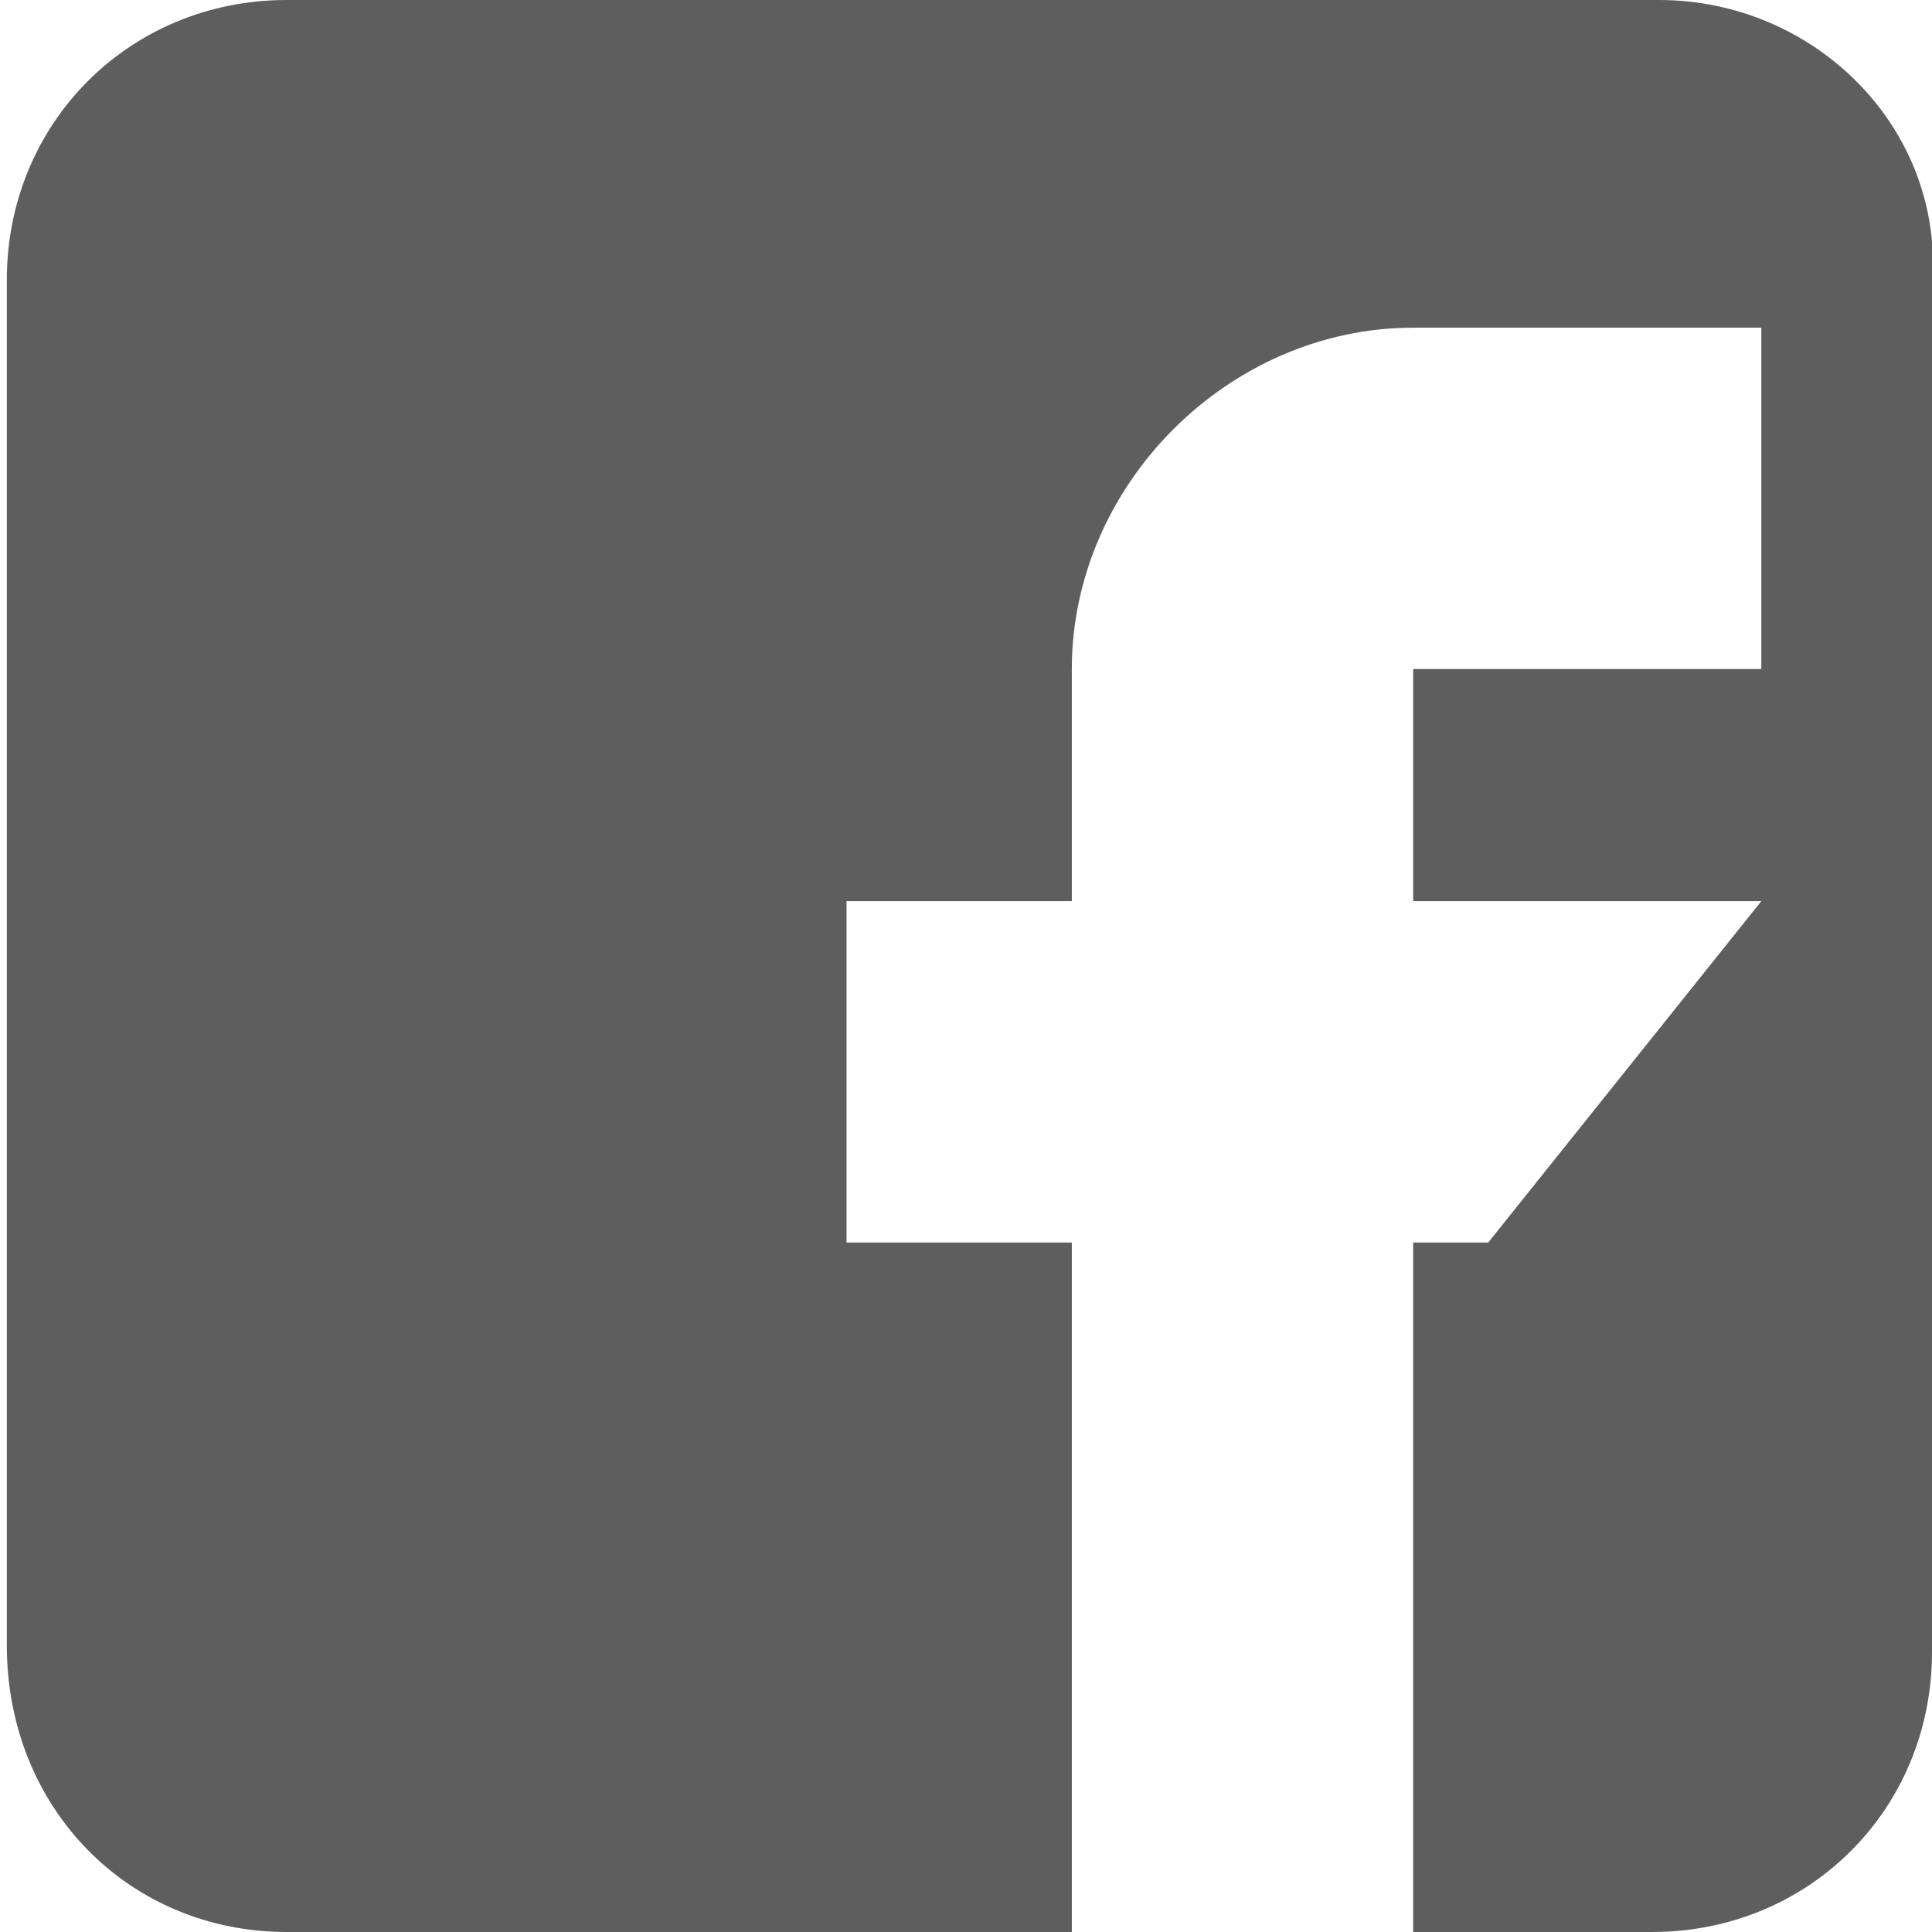
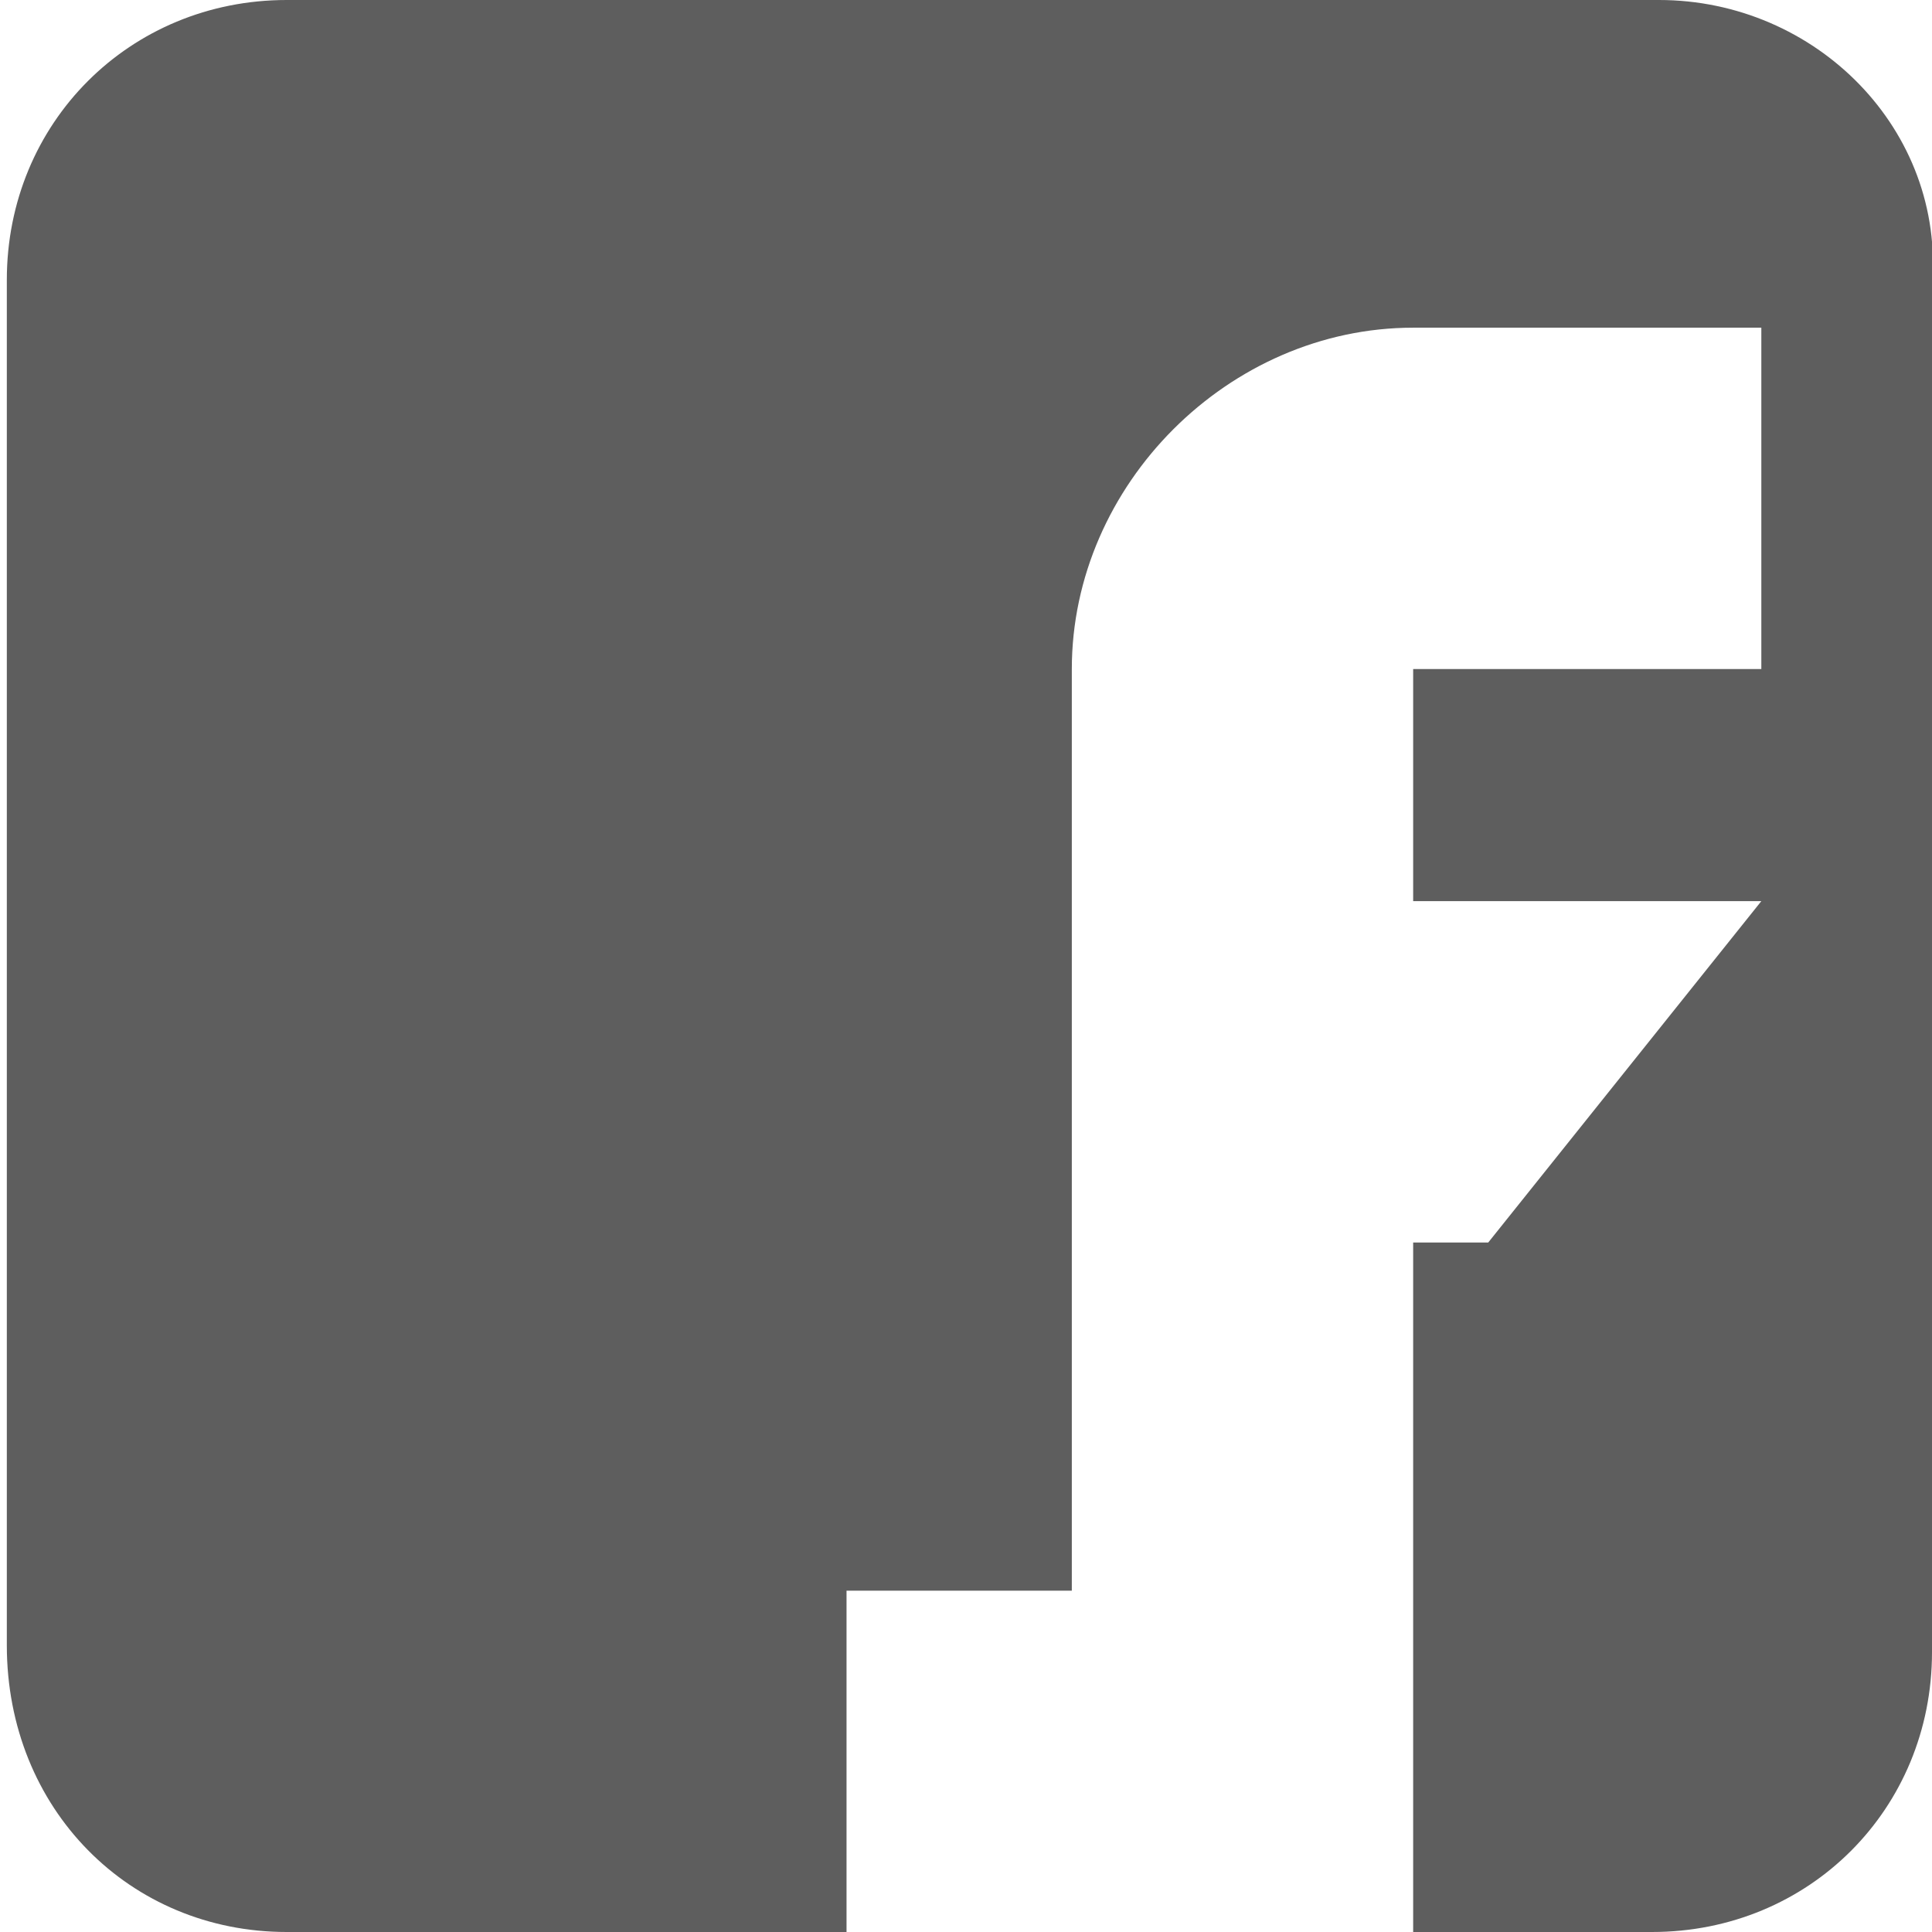
<svg xmlns="http://www.w3.org/2000/svg" version="1.1" id="圖層_1" x="0px" y="0px" viewBox="0 0 28.3 28.3" style="enable-background:new 0 0 28.3 28.3;" xml:space="preserve">
  <style type="text/css">
	.st0{fill:#5e5e5e;}
</style>
-   <path class="st0" d="M24.3,0H4.2C1.9,0,0.1,1.8,0.1,4.1v20c0,2.4,1.8,4.2,4.1,4.2h11.5V18.2h-3.3v-5h3.3V9.8c0-2.7,2.3-5,5-5h5.1v5  h-5.1v3.4h5.1l-4,5h-1.1v10.1h3.5c2.3,0,4.1-1.8,4.1-4.1v-20C28.5,1.9,26.6,0,24.3,0z" />
+   <path class="st0" d="M24.3,0H4.2C1.9,0,0.1,1.8,0.1,4.1v20c0,2.4,1.8,4.2,4.1,4.2h11.5h-3.3v-5h3.3V9.8c0-2.7,2.3-5,5-5h5.1v5  h-5.1v3.4h5.1l-4,5h-1.1v10.1h3.5c2.3,0,4.1-1.8,4.1-4.1v-20C28.5,1.9,26.6,0,24.3,0z" />
</svg>